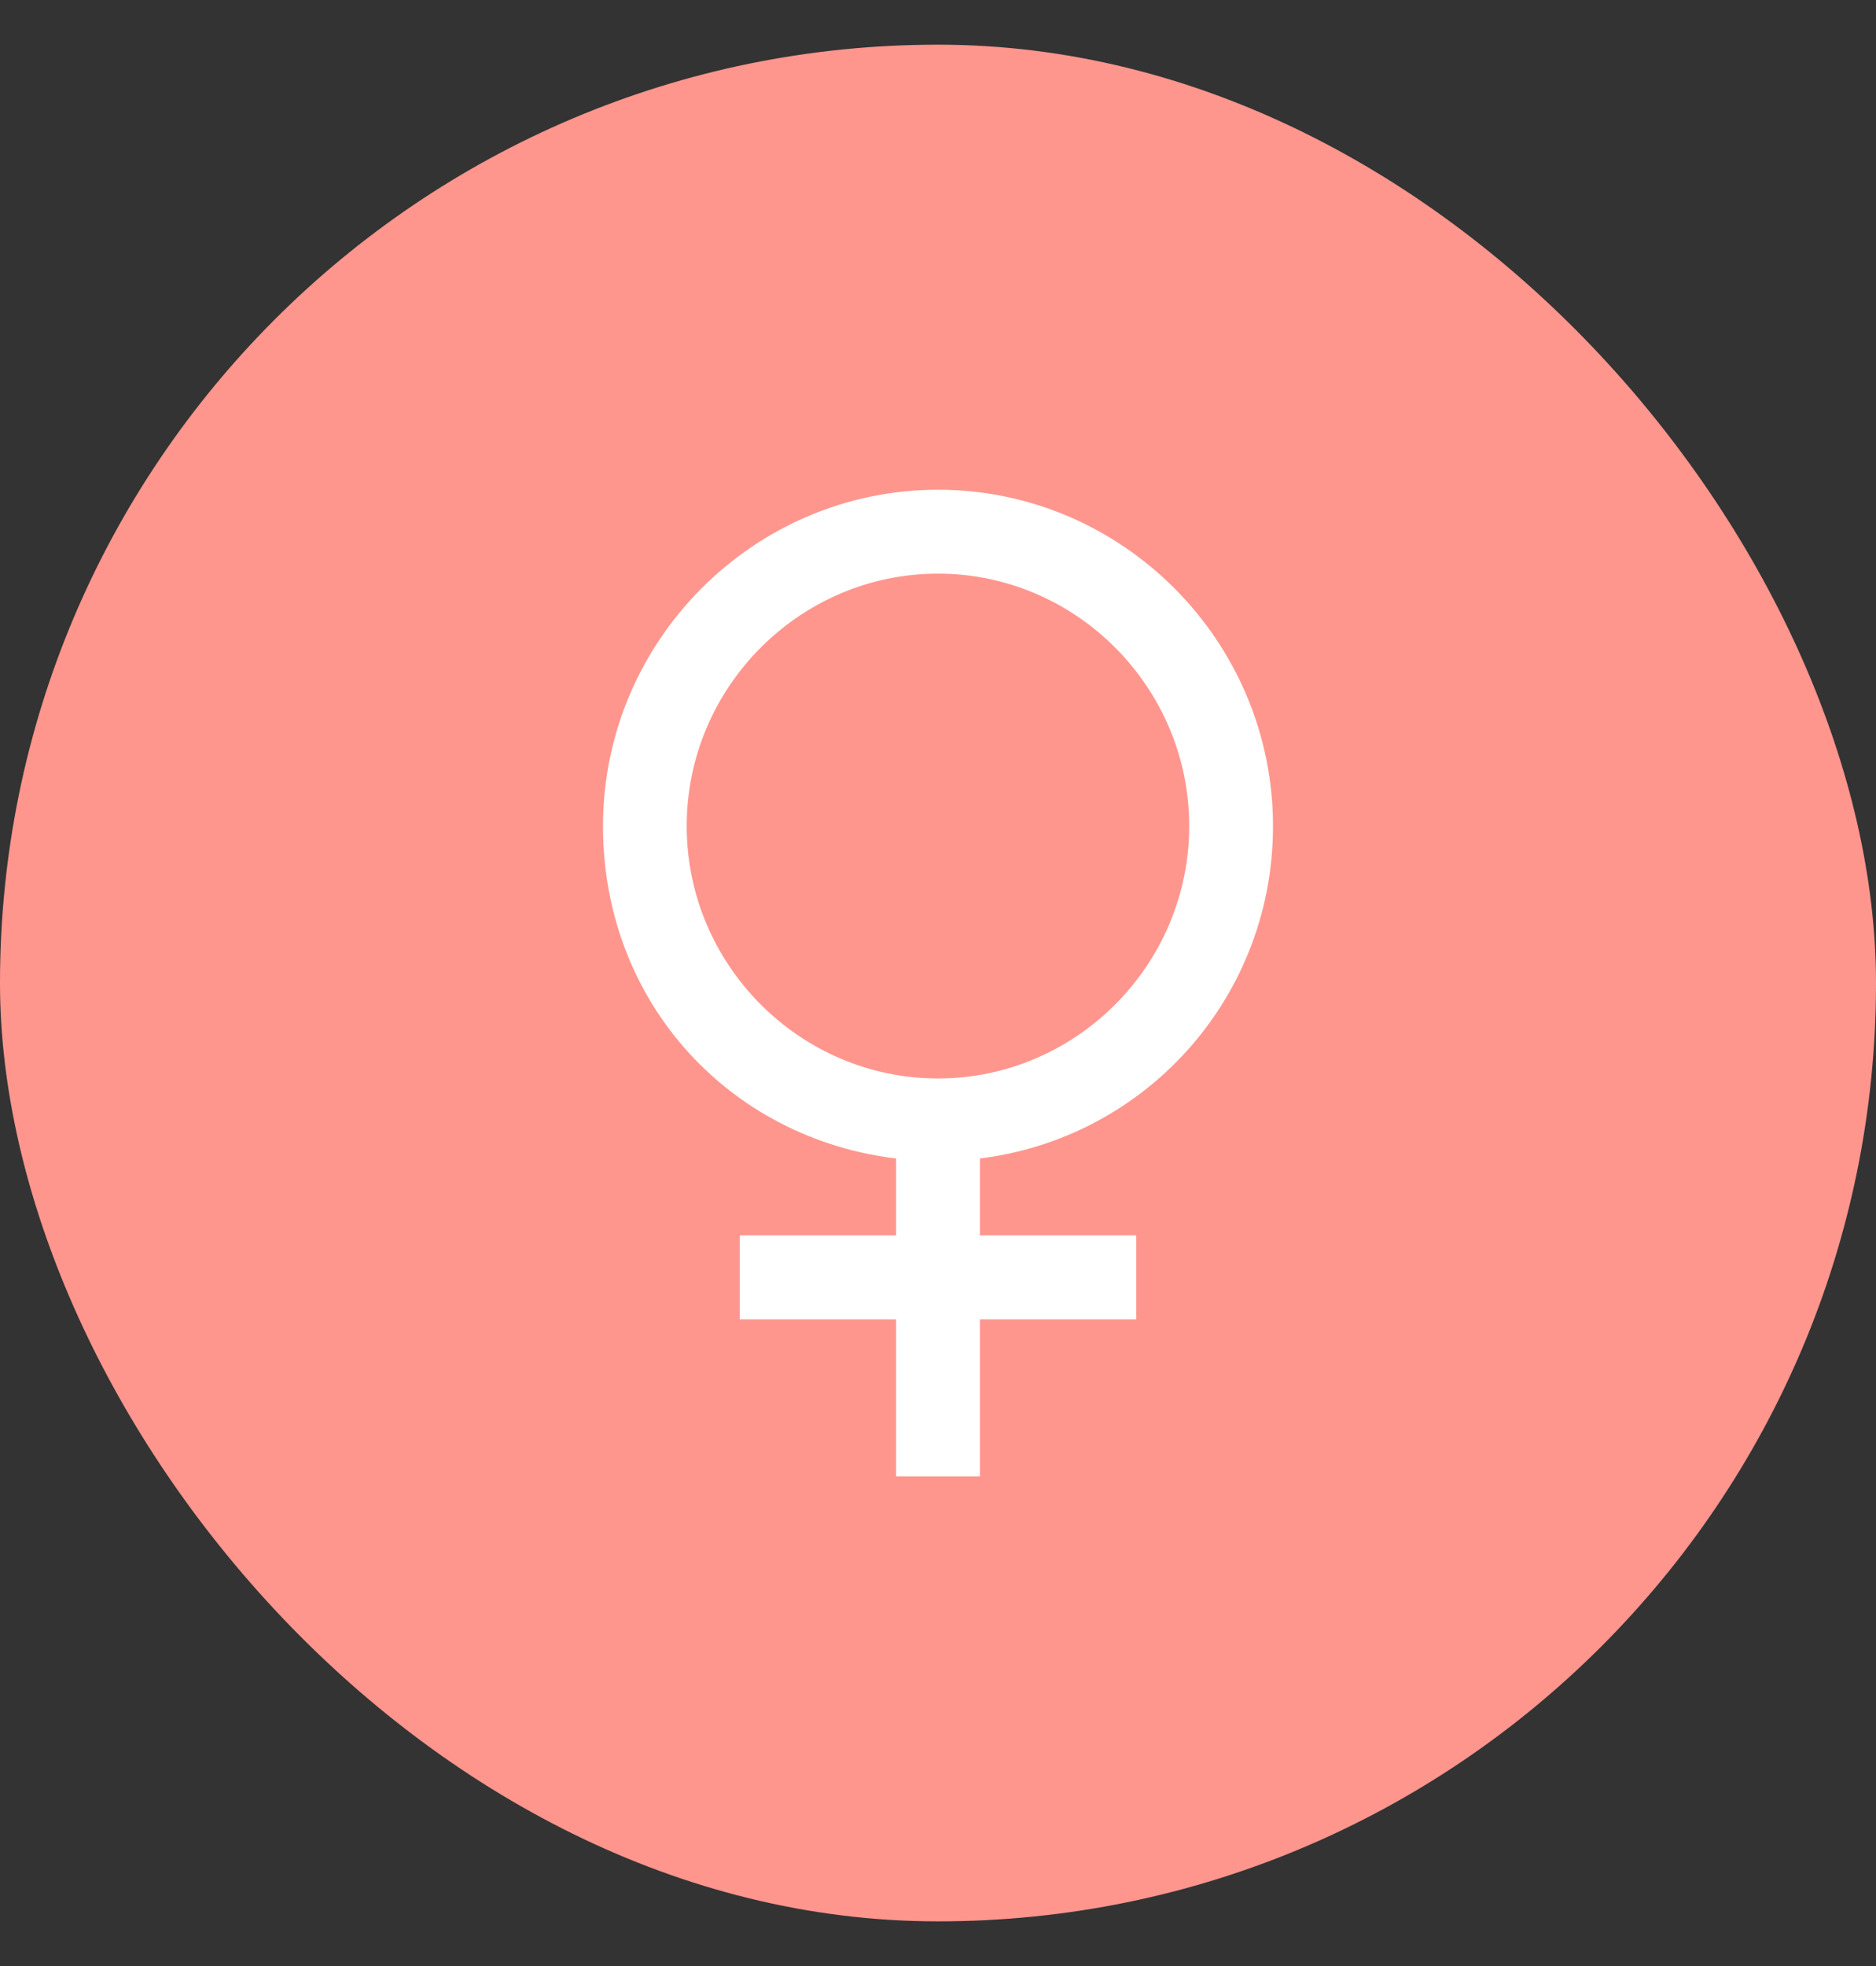
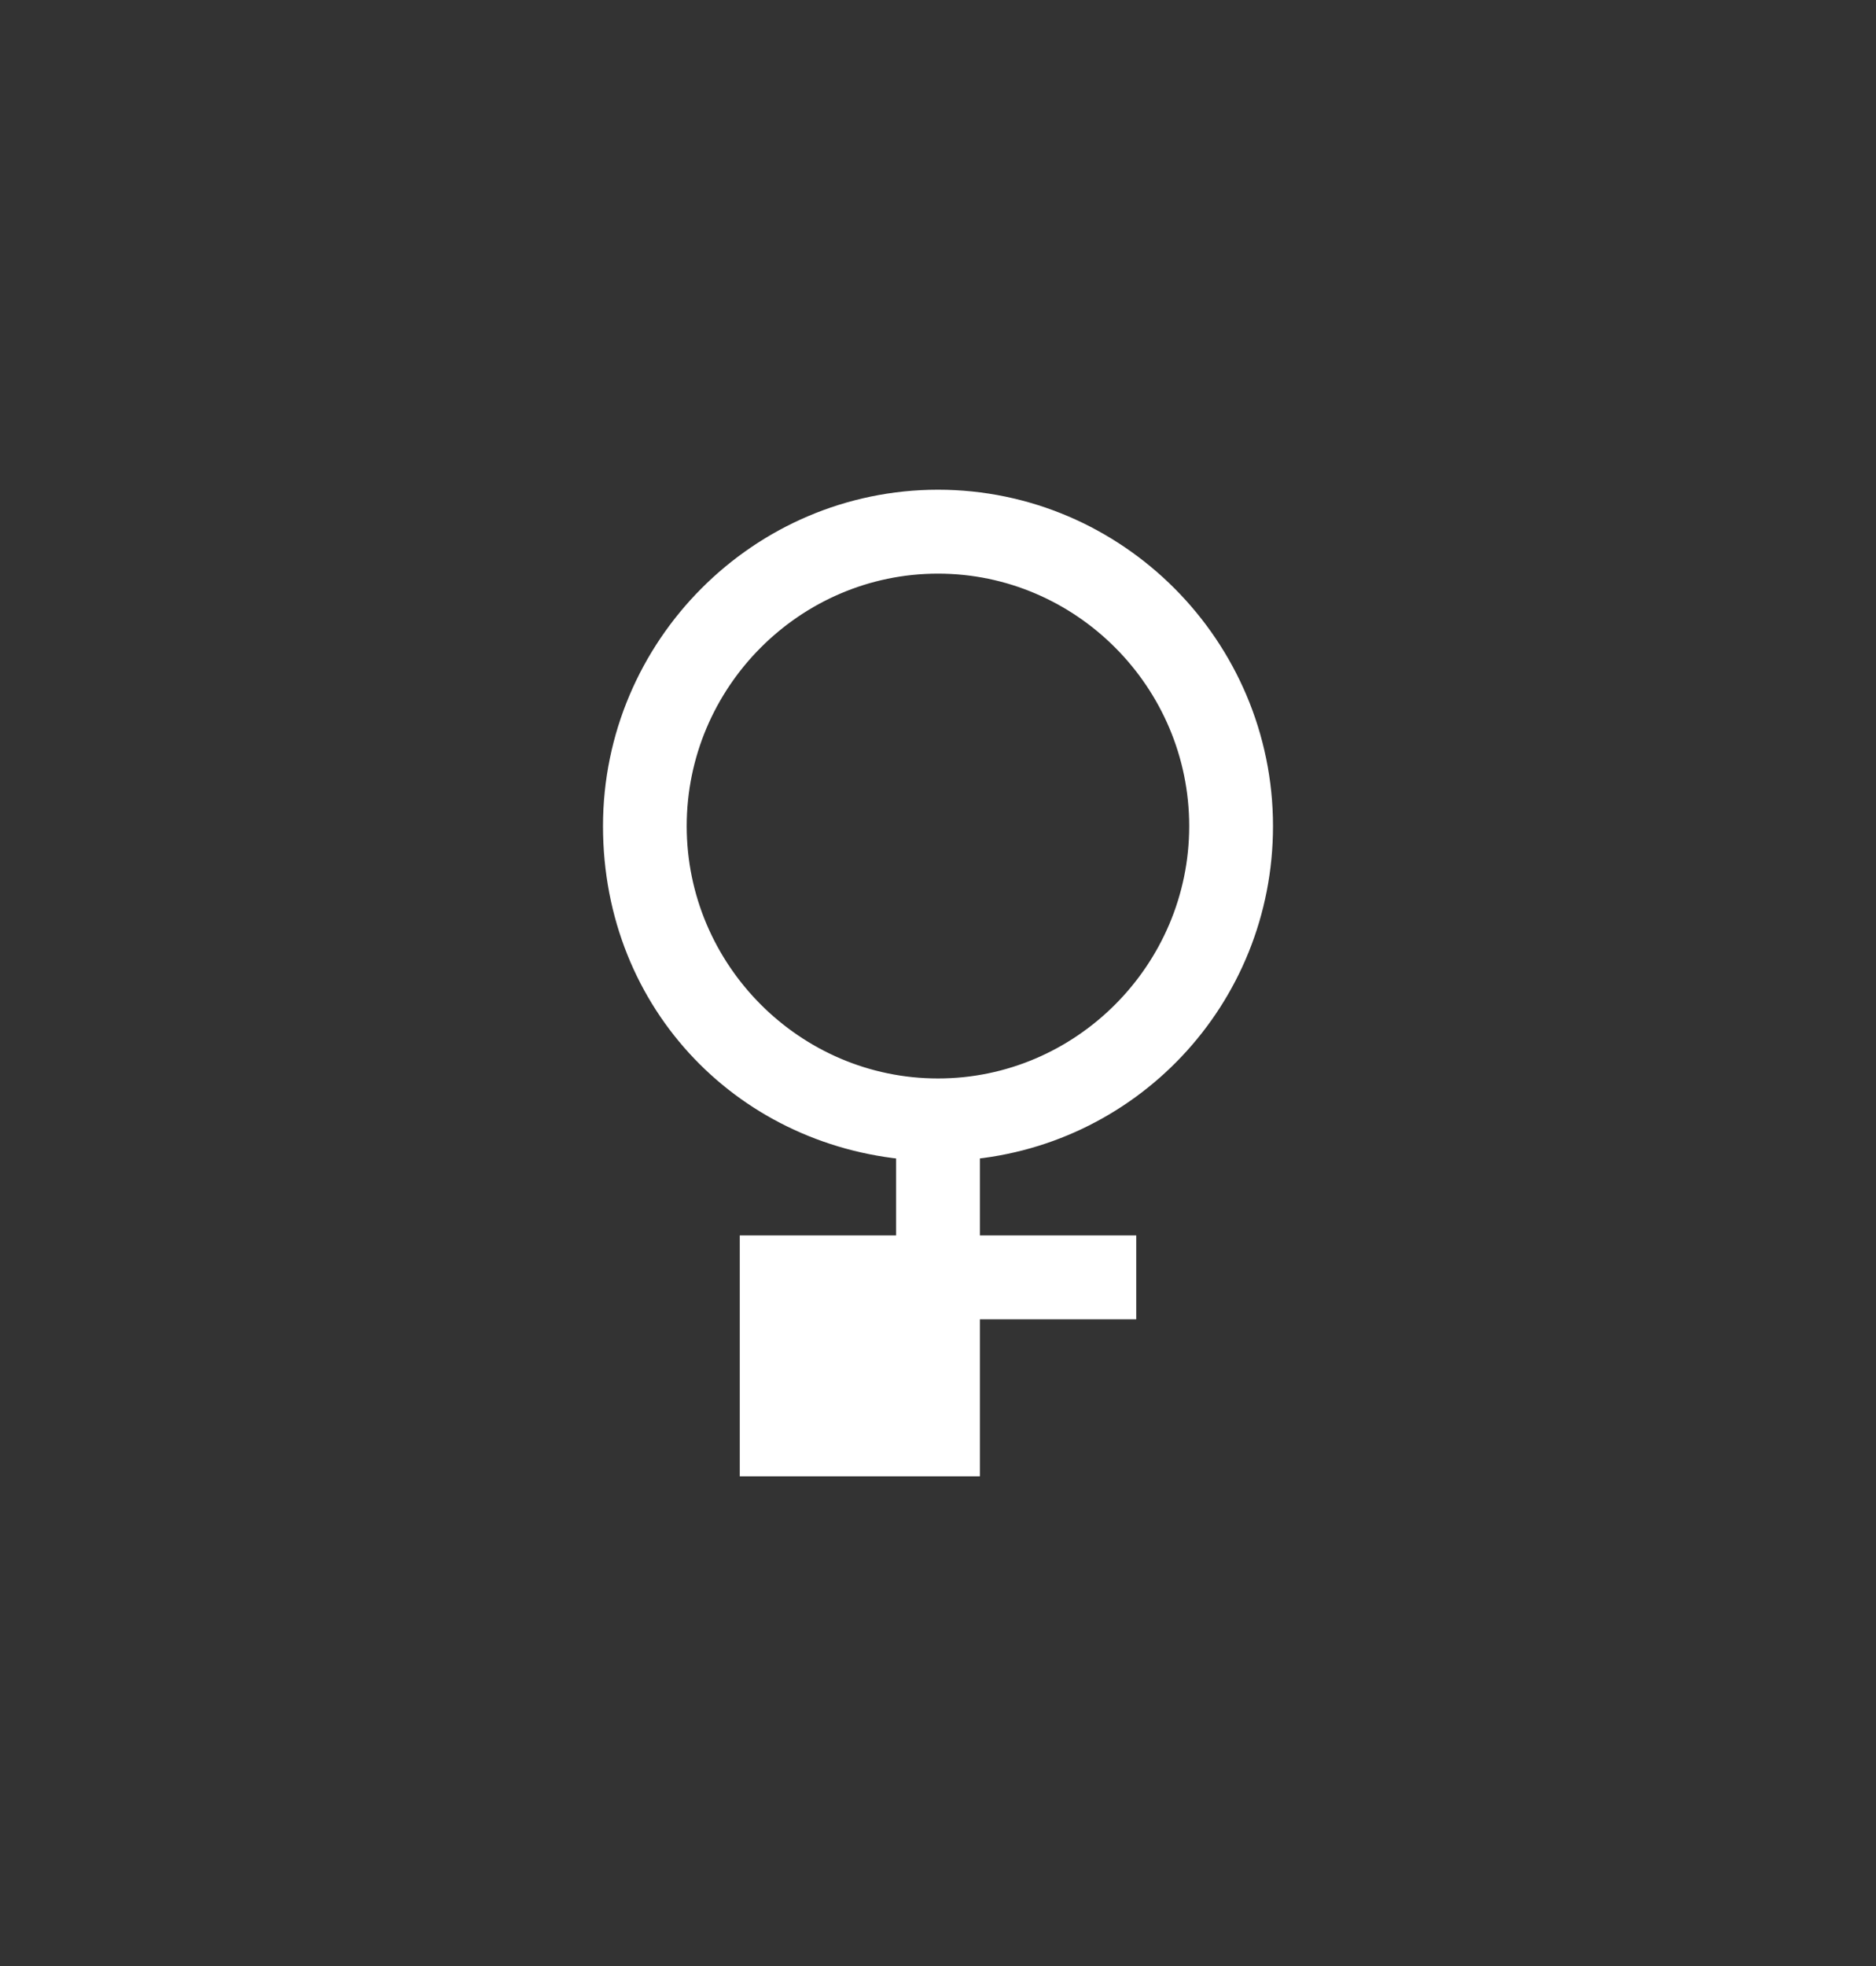
<svg xmlns="http://www.w3.org/2000/svg" width="21" height="22" viewBox="0 0 21 22" fill="none">
  <rect x="0" y="0" width="21" height="22" fill="#333333" stroke="none" />
-   <rect y="0.5" width="21" height="21" rx="10.5" fill="#FF968E" />
-   <path d="M14 9.244C14 7.311 12.425 5.73 10.5 5.73C8.575 5.73 7 7.311 7 9.244C7 11.176 8.444 12.625 10.281 12.735V14.074H8.531V14.513H10.281V16.27H10.719V14.513H12.469V14.074H10.719V12.735C12.556 12.625 14 11.11 14 9.244H14ZM7.437 9.244C7.437 7.553 8.815 6.169 10.5 6.169C12.184 6.169 13.562 7.553 13.562 9.244C13.562 10.934 12.184 12.318 10.5 12.318C8.815 12.318 7.437 10.934 7.437 9.244Z" fill="white" stroke="white" stroke-width="0.5" />
+   <path d="M14 9.244C14 7.311 12.425 5.73 10.5 5.73C8.575 5.73 7 7.311 7 9.244C7 11.176 8.444 12.625 10.281 12.735V14.074H8.531V14.513V16.27H10.719V14.513H12.469V14.074H10.719V12.735C12.556 12.625 14 11.11 14 9.244H14ZM7.437 9.244C7.437 7.553 8.815 6.169 10.5 6.169C12.184 6.169 13.562 7.553 13.562 9.244C13.562 10.934 12.184 12.318 10.5 12.318C8.815 12.318 7.437 10.934 7.437 9.244Z" fill="white" stroke="white" stroke-width="0.5" />
</svg>